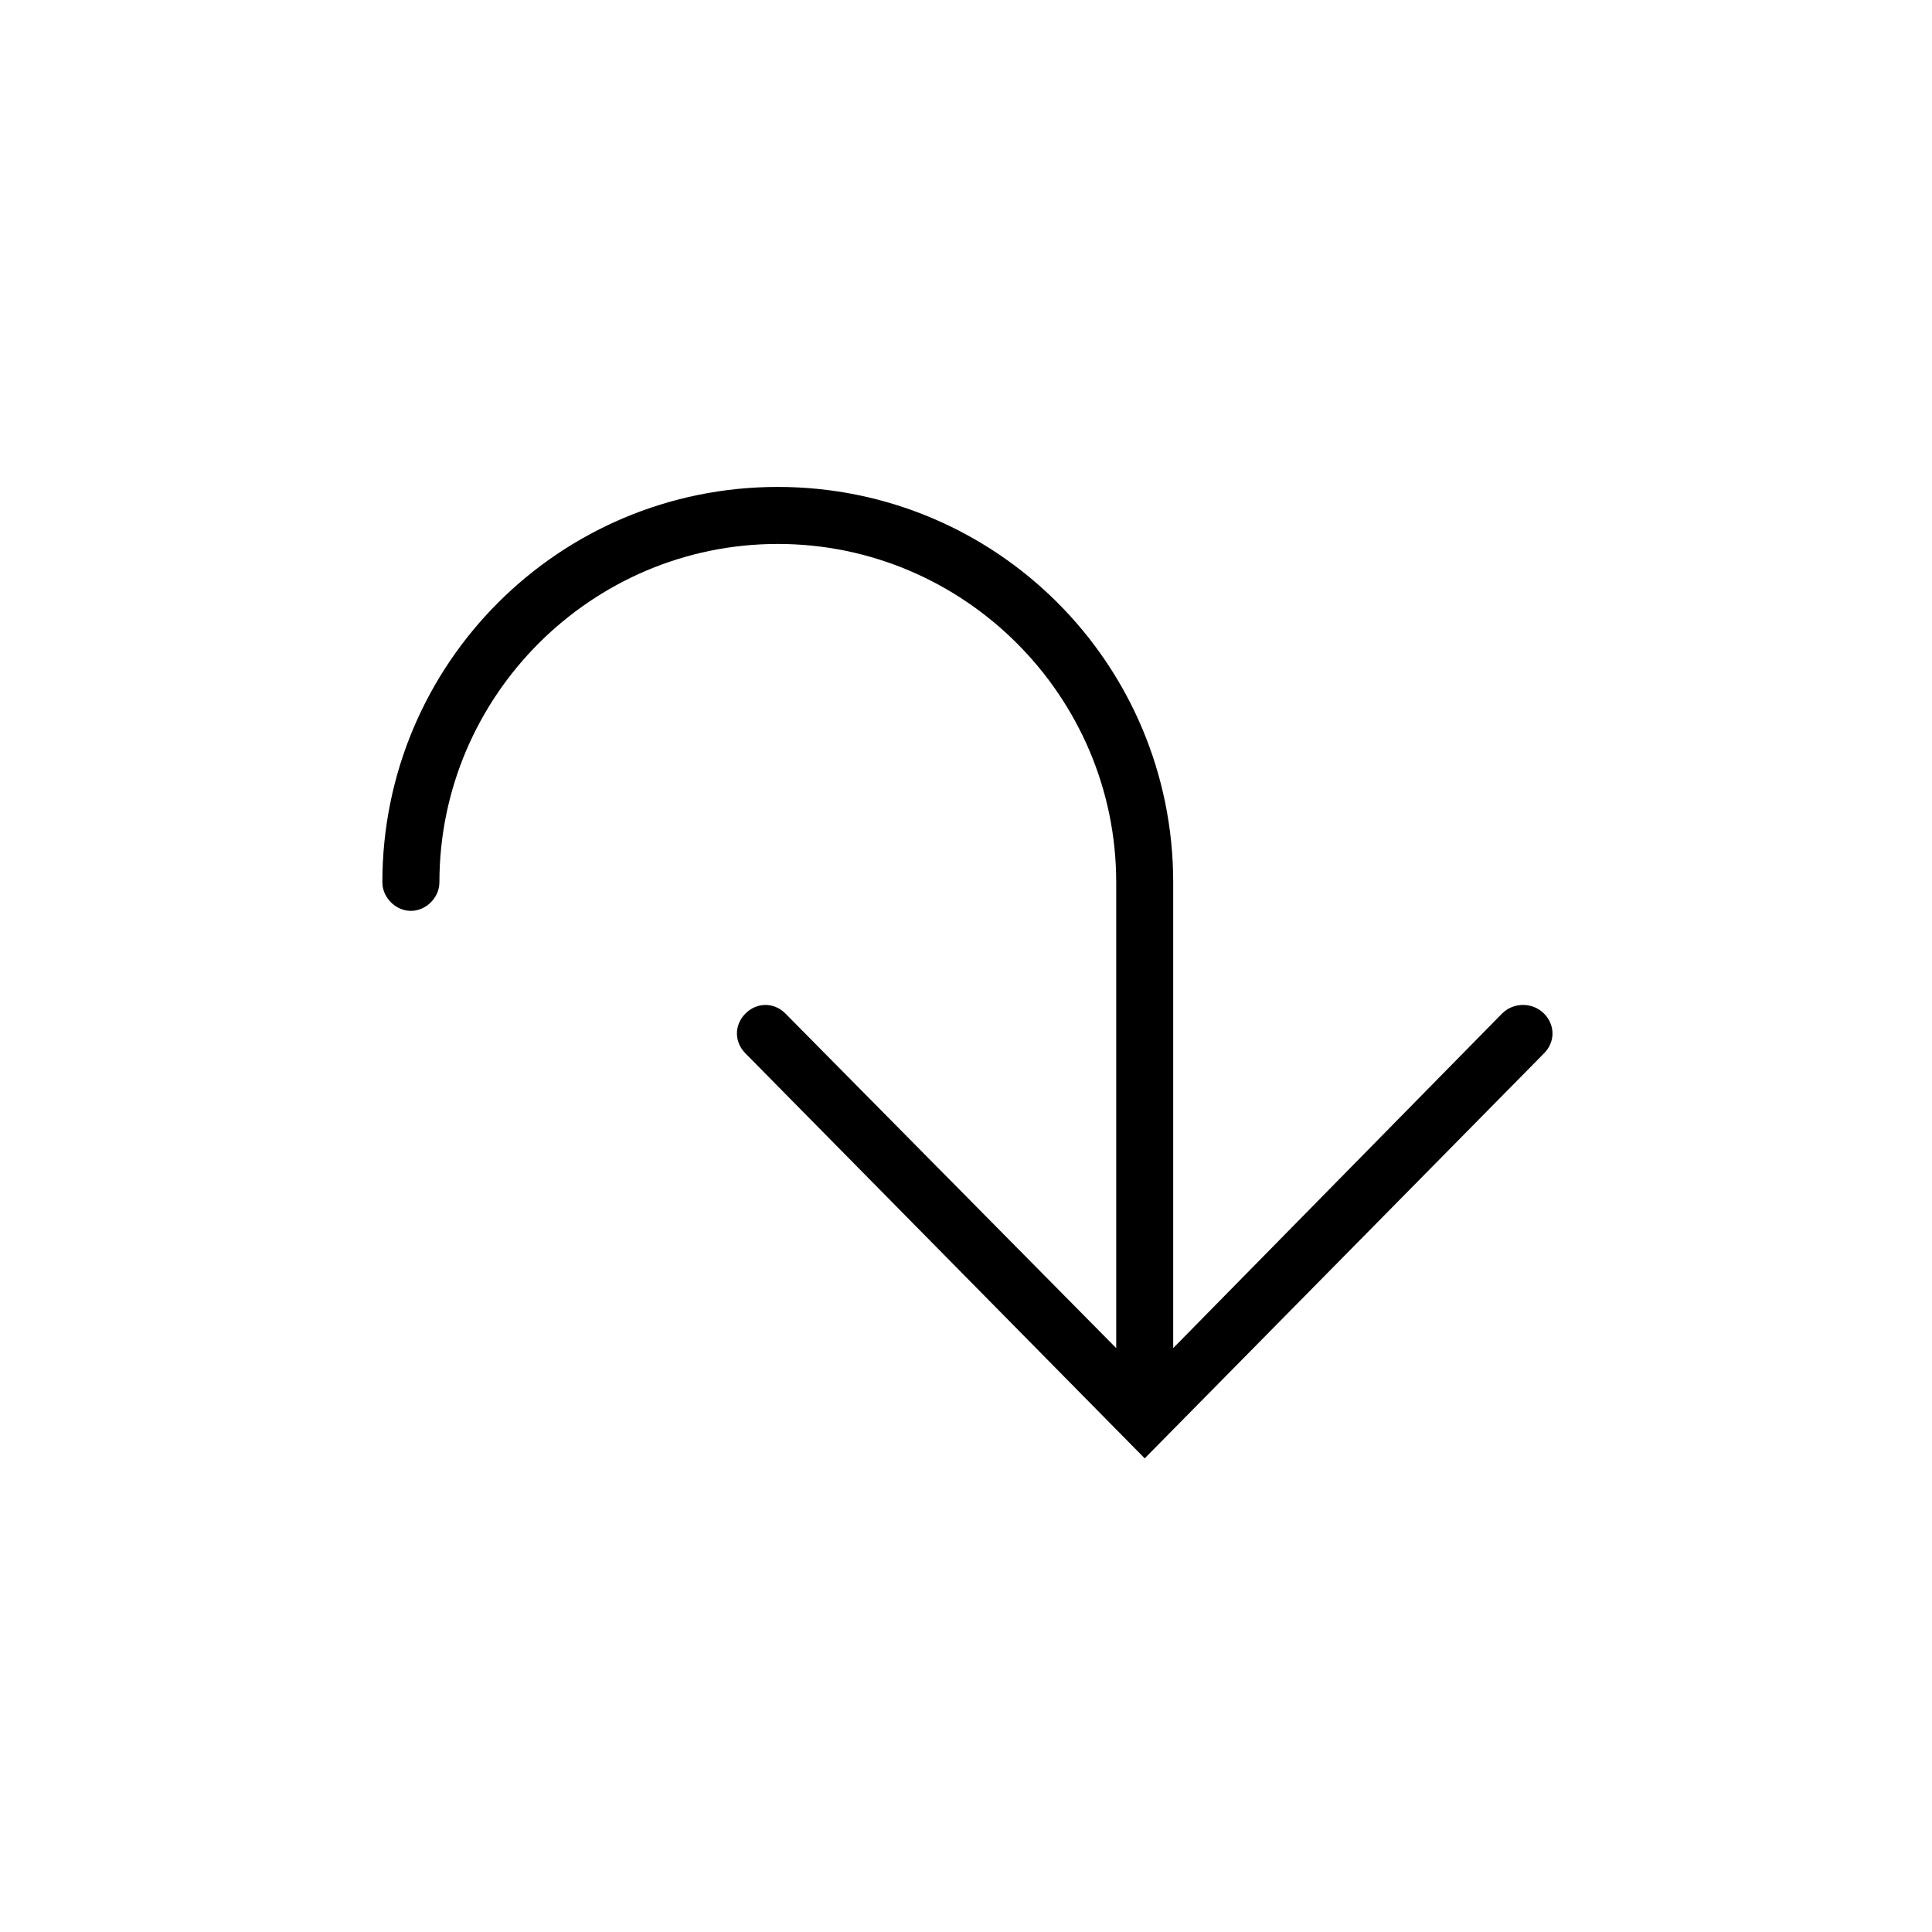
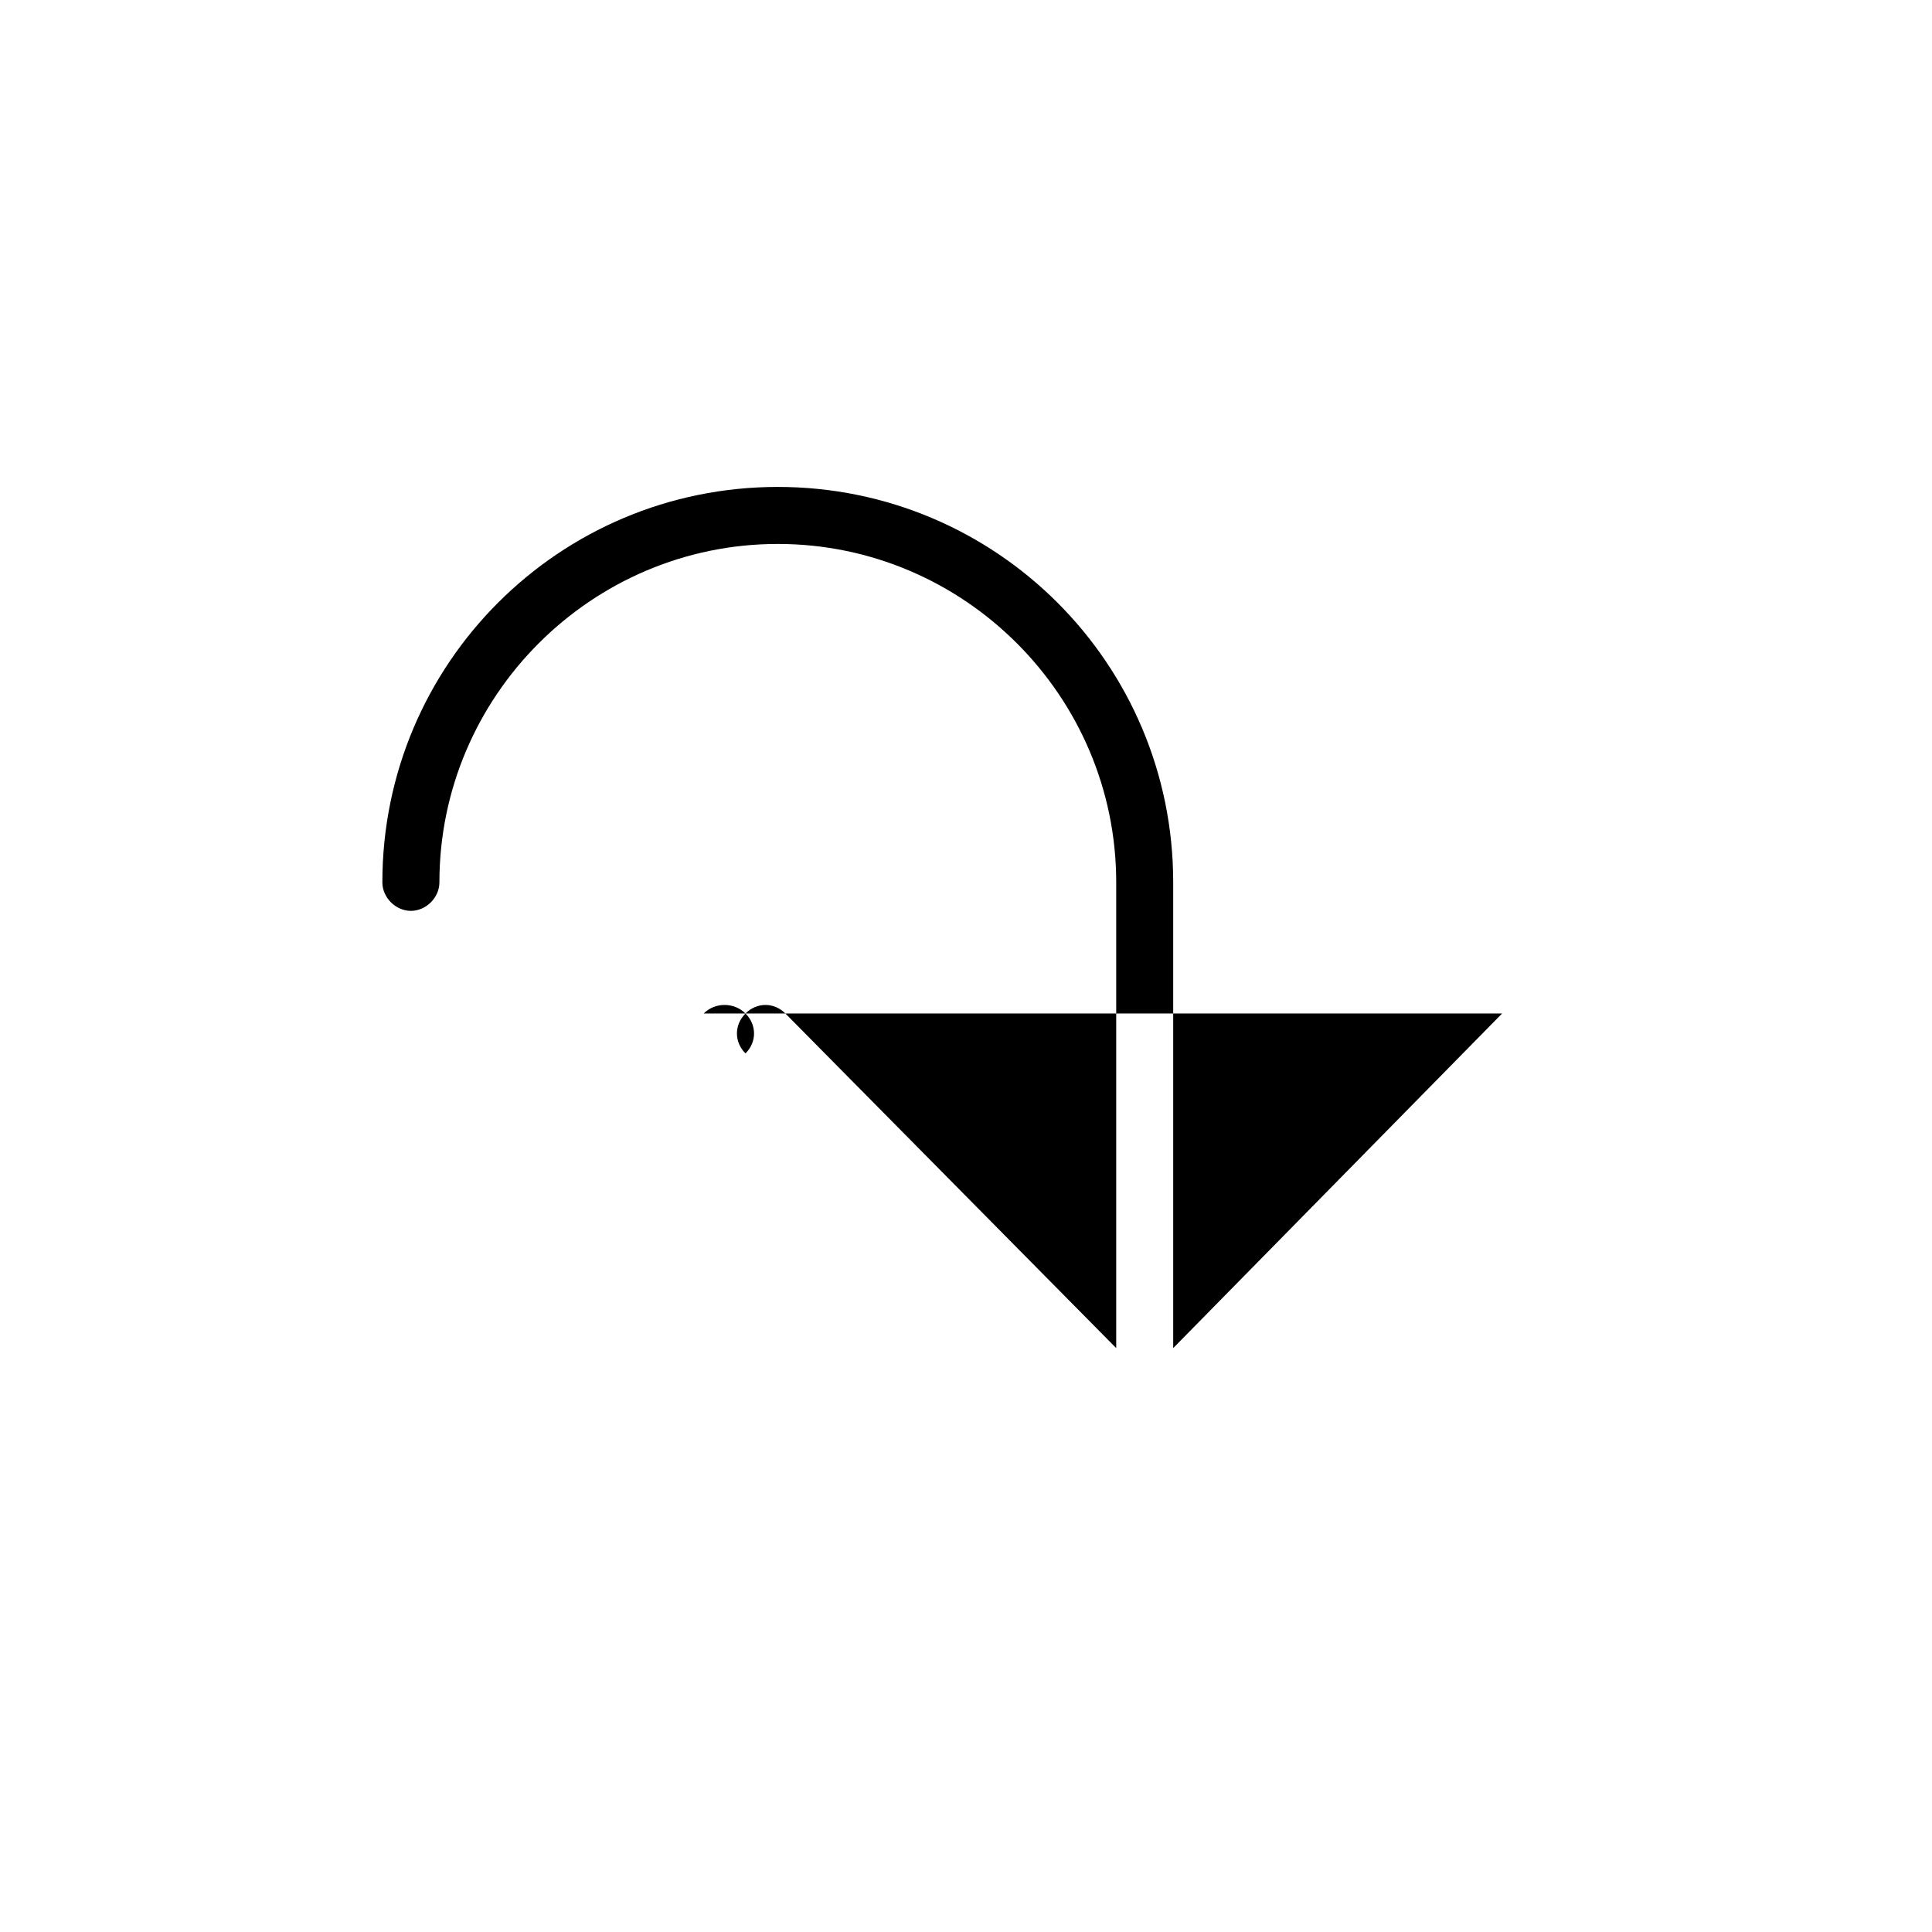
<svg xmlns="http://www.w3.org/2000/svg" fill="#000000" width="800px" height="800px" version="1.1" viewBox="144 144 512 512">
-   <path d="m542.07 412.59-87.16 88.672v-123.43c0-57.938-46.855-104.79-104.79-104.79s-104.79 46.855-104.79 104.79c0 4.031 3.527 7.559 7.559 7.559s7.559-3.527 7.559-7.559c0-49.375 40.305-89.68 89.68-89.68s89.68 40.305 89.68 89.68v123.43l-87.668-88.672c-3.023-3.023-7.559-3.023-10.578 0-3.023 3.023-3.023 7.559 0 10.578l105.8 107.31 105.8-107.31c3.023-3.023 3.023-7.559 0-10.578-3.027-3.023-8.066-3.023-11.086 0z" />
+   <path d="m542.07 412.59-87.16 88.672v-123.43c0-57.938-46.855-104.79-104.79-104.79s-104.79 46.855-104.79 104.79c0 4.031 3.527 7.559 7.559 7.559s7.559-3.527 7.559-7.559c0-49.375 40.305-89.68 89.68-89.68s89.68 40.305 89.68 89.68v123.43l-87.668-88.672c-3.023-3.023-7.559-3.023-10.578 0-3.023 3.023-3.023 7.559 0 10.578c3.023-3.023 3.023-7.559 0-10.578-3.027-3.023-8.066-3.023-11.086 0z" />
</svg>